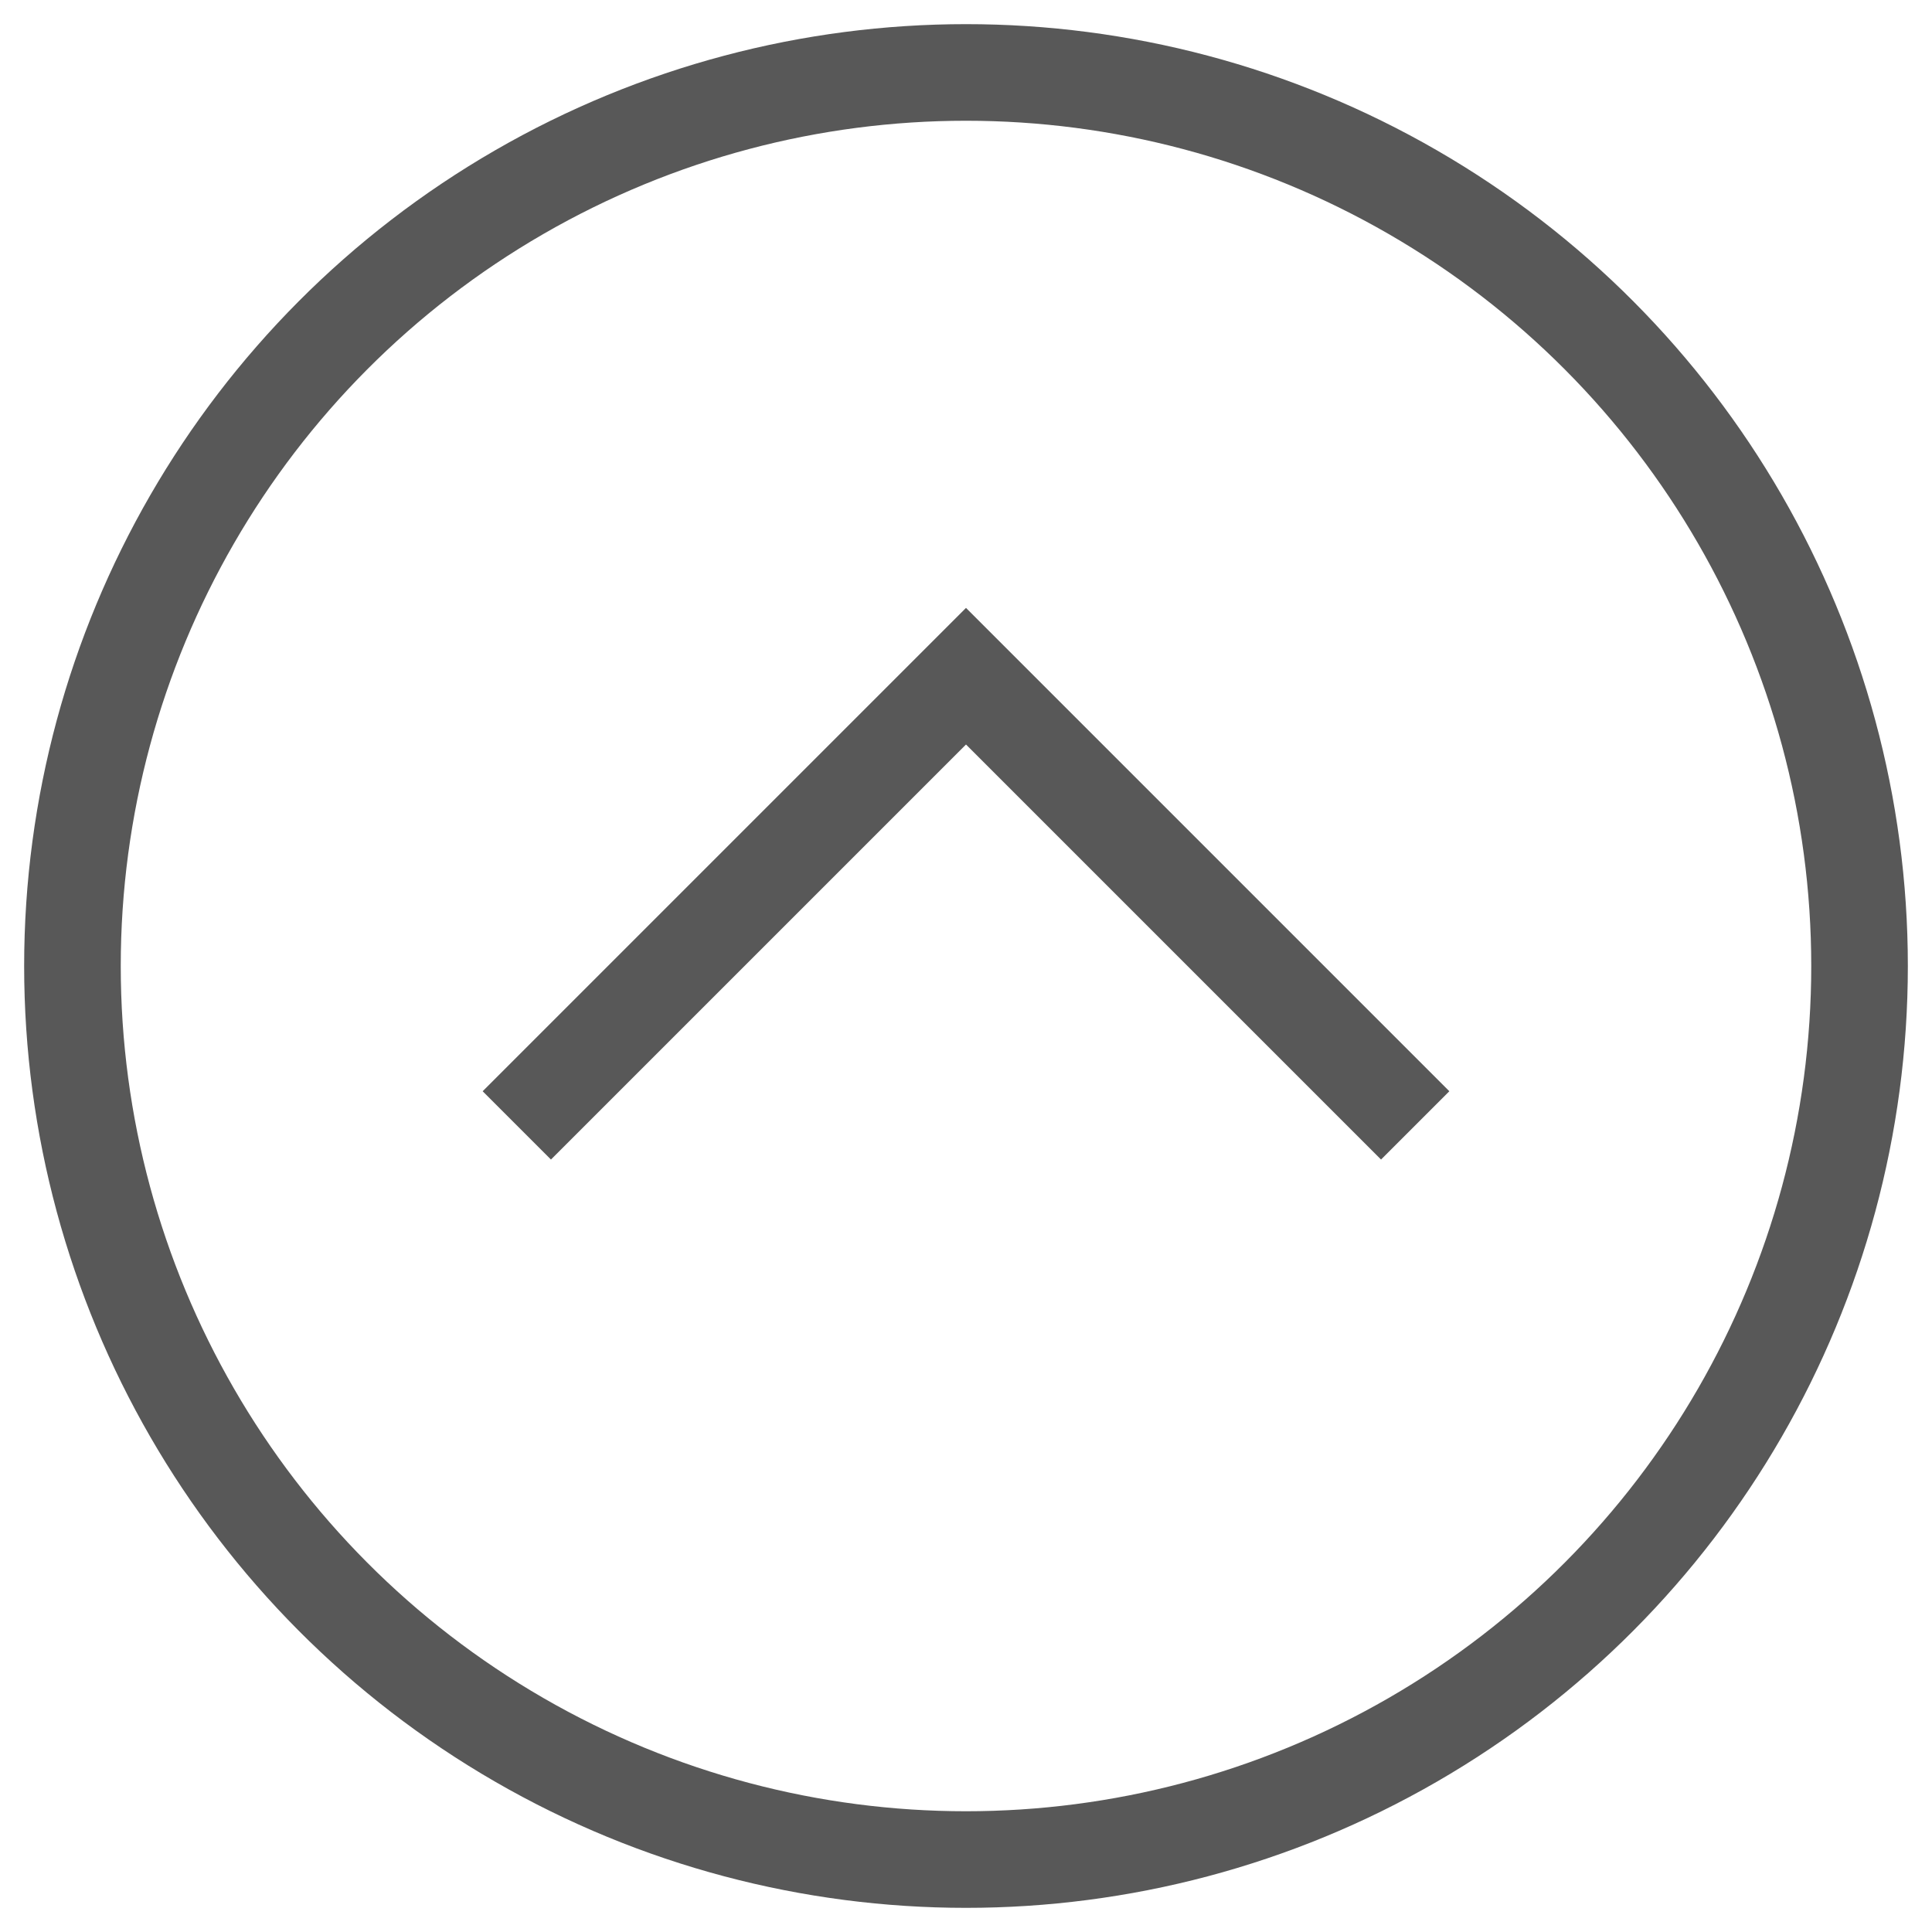
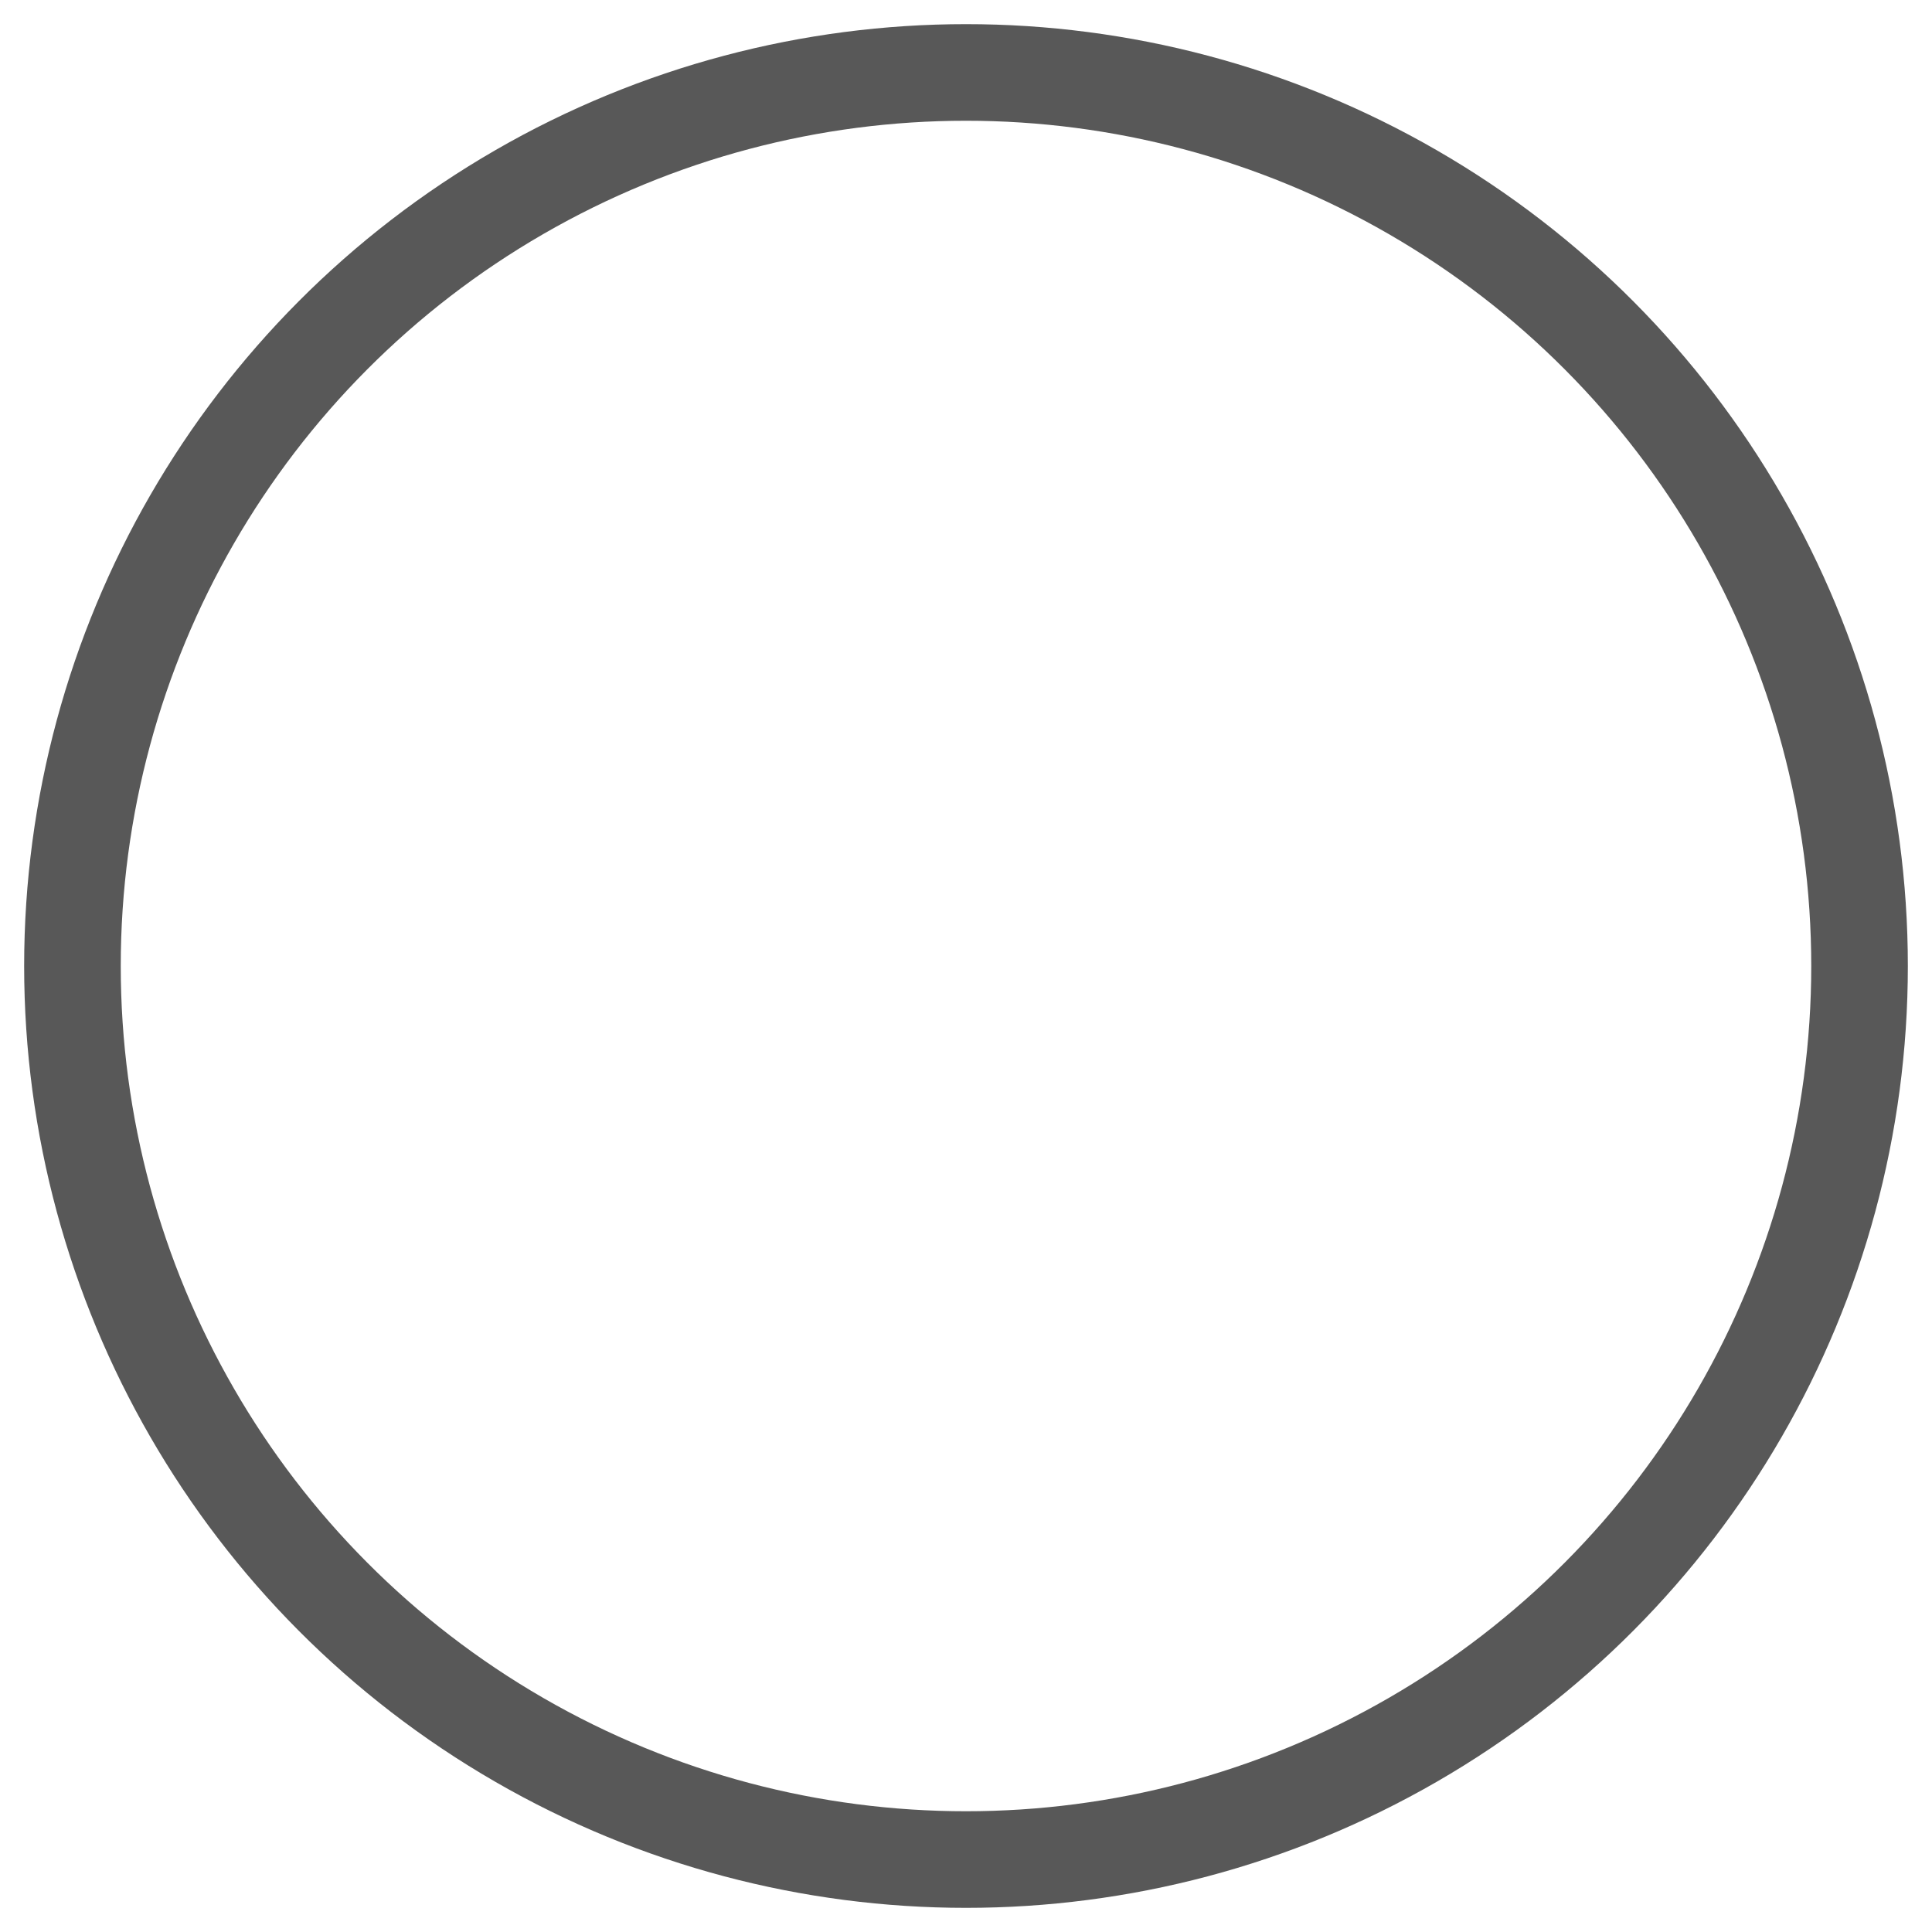
<svg xmlns="http://www.w3.org/2000/svg" version="1.1" id="Ebene_1" x="0px" y="0px" viewBox="0 0 40 40" style="enable-background:new 0 0 40 40;" xml:space="preserve">
  <style type="text/css">
	.st0{fill:none;stroke:#585858;stroke-width:2;}
</style>
  <g>
-     <polyline class="st0" points="29.3,23.3 20,14 10.7,23.3  " />
    <circle class="st0" cx="20" cy="20" r="18.5" />
  </g>
</svg>